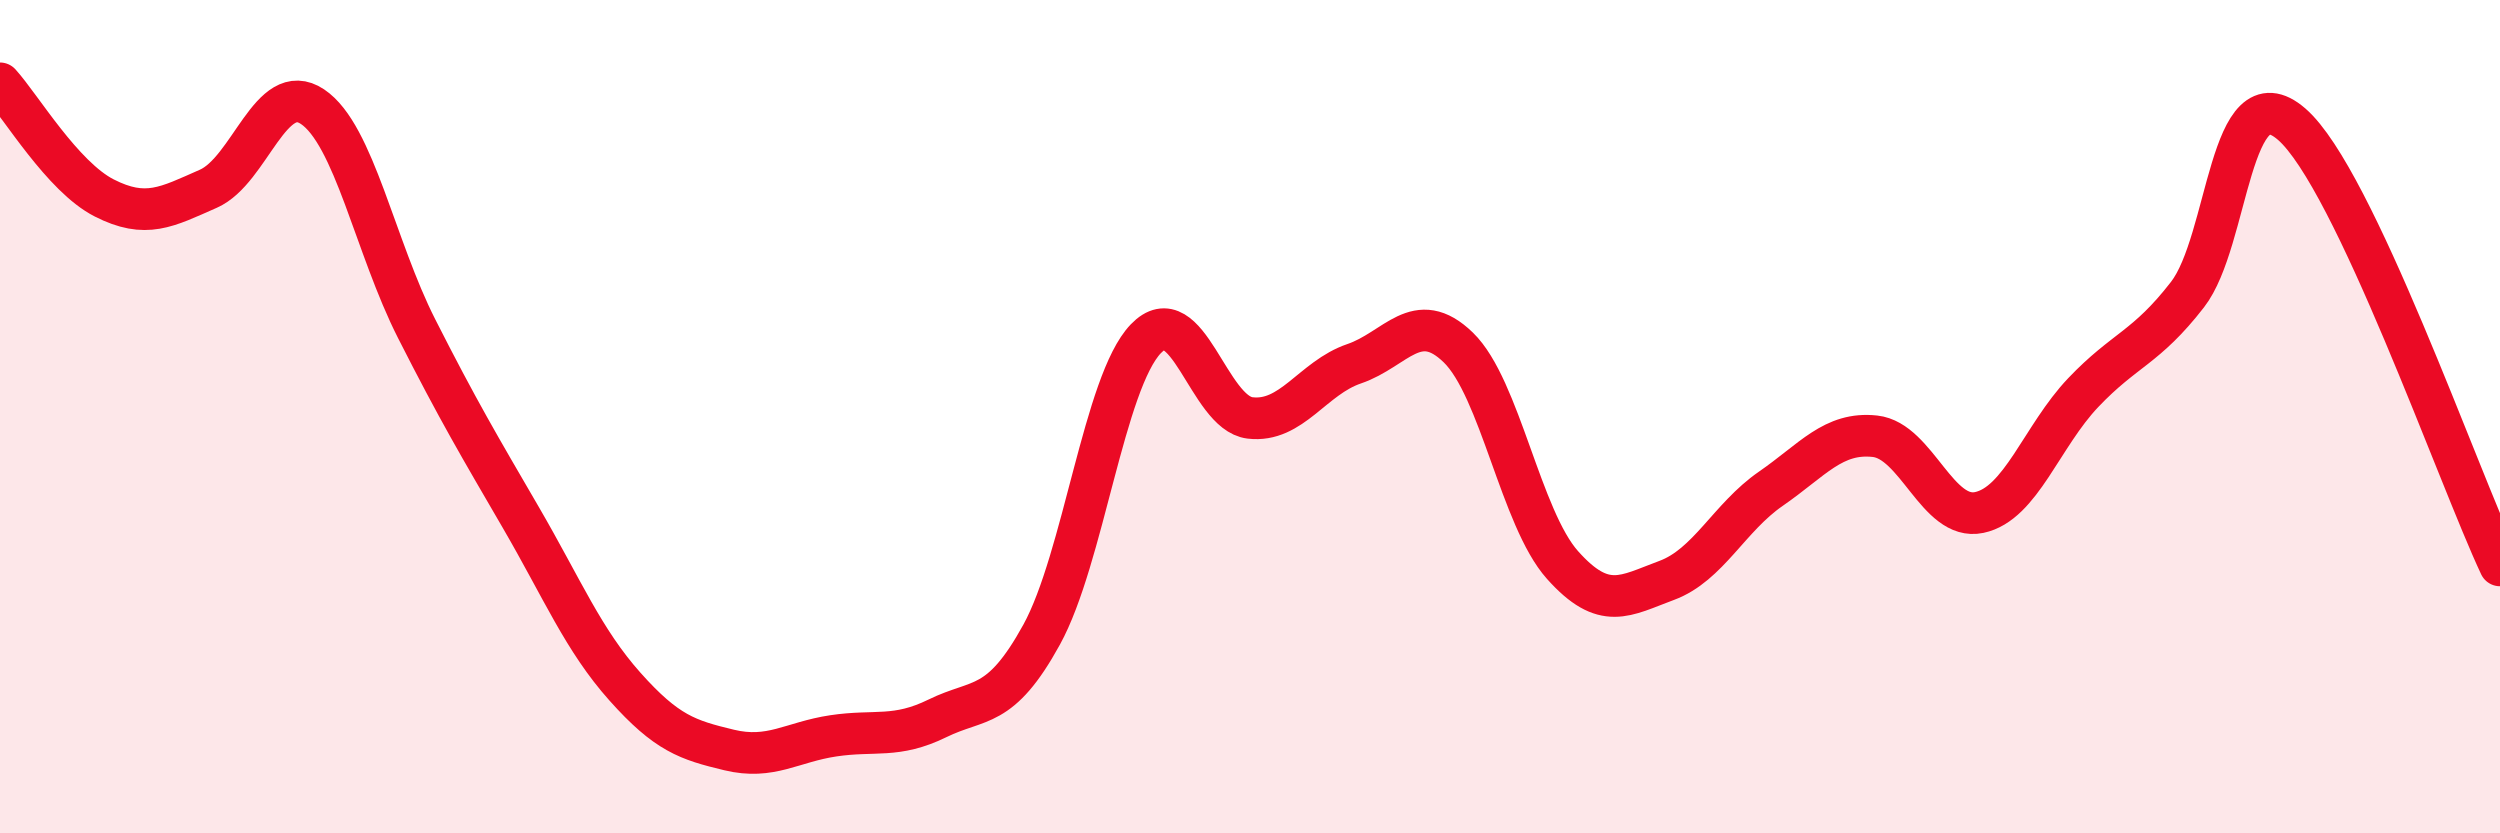
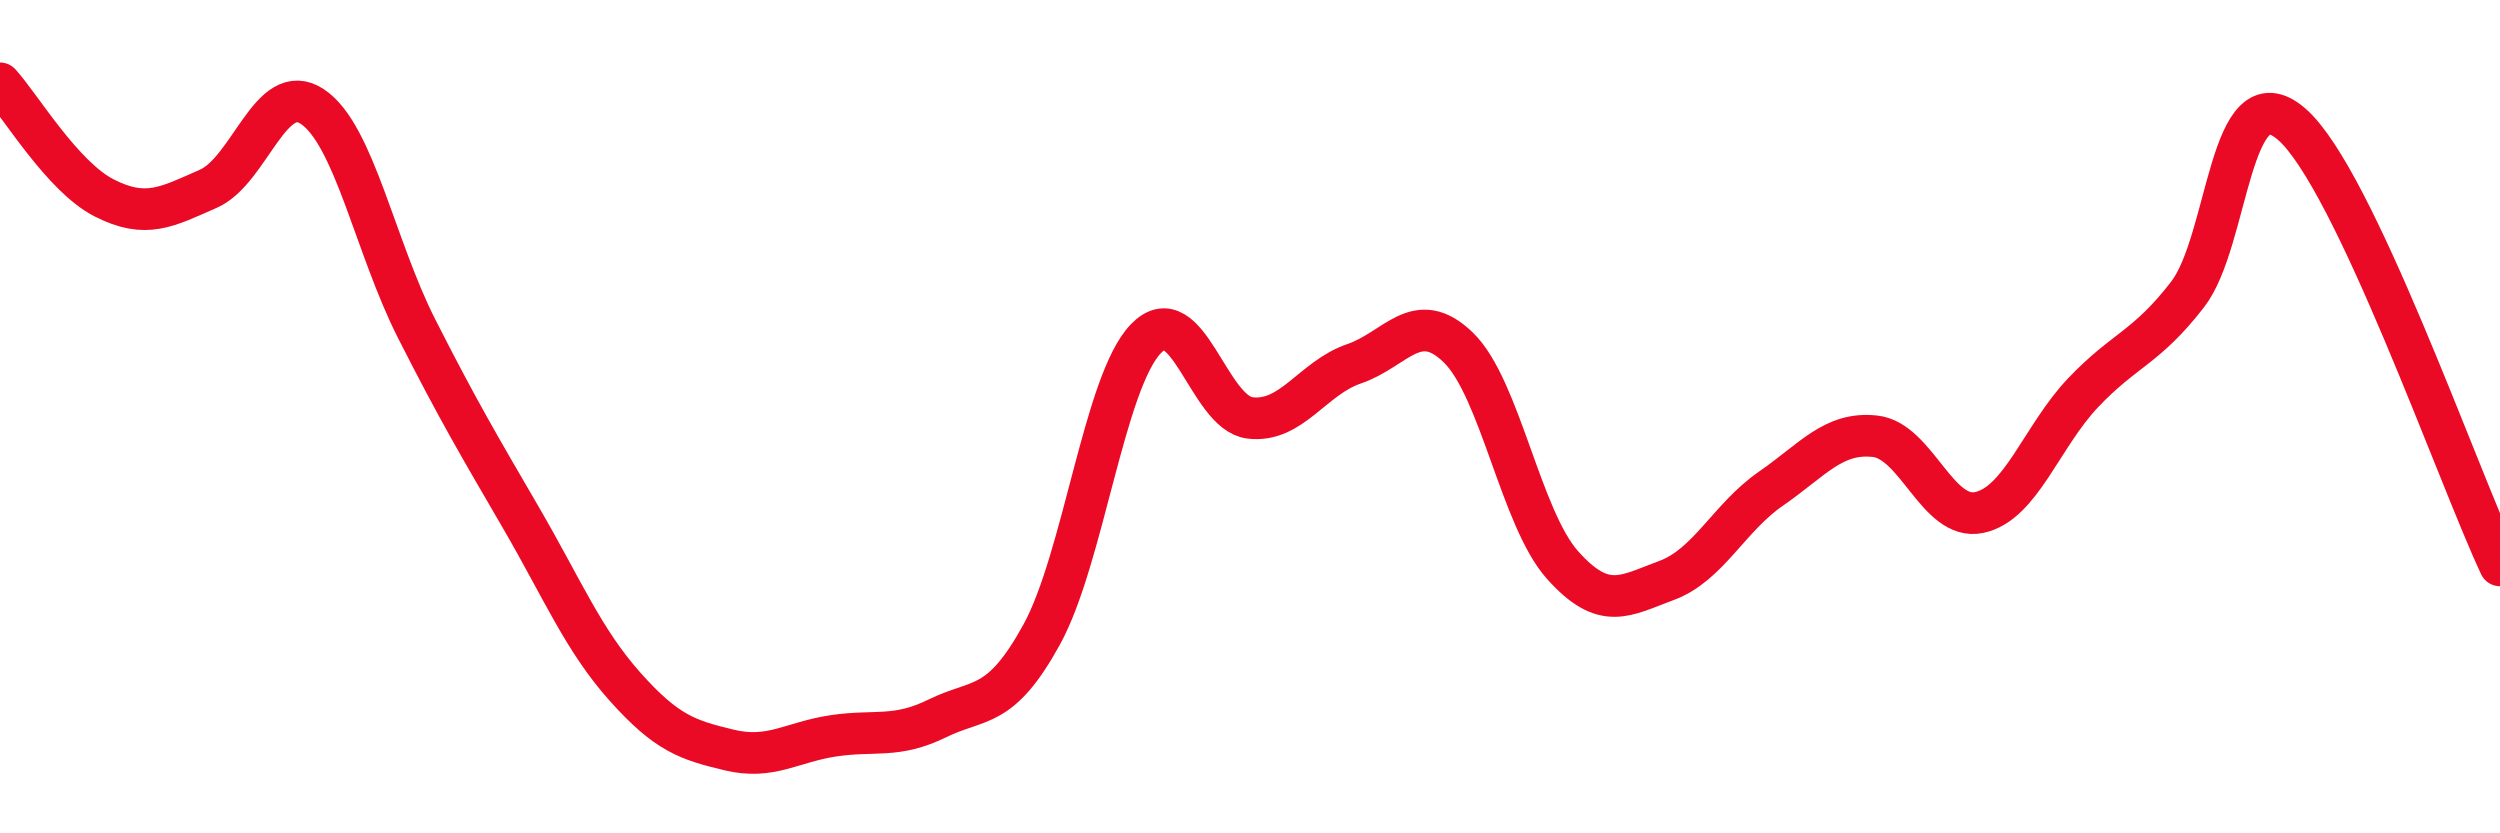
<svg xmlns="http://www.w3.org/2000/svg" width="60" height="20" viewBox="0 0 60 20">
-   <path d="M 0,2 C 0.5,2.55 1.5,4.24 2.5,4.75 C 3.5,5.26 4,4.97 5,4.53 C 6,4.09 6.5,1.89 7.5,2.56 C 8.5,3.23 9,5.92 10,7.89 C 11,9.86 11.5,10.7 12.5,12.42 C 13.5,14.14 14,15.36 15,16.48 C 16,17.6 16.5,17.76 17.5,18 C 18.5,18.24 19,17.81 20,17.66 C 21,17.51 21.5,17.73 22.5,17.24 C 23.5,16.75 24,17.05 25,15.23 C 26,13.41 26.5,9.17 27.5,8.13 C 28.5,7.09 29,9.91 30,10.03 C 31,10.15 31.5,9.07 32.5,8.73 C 33.5,8.39 34,7.37 35,8.34 C 36,9.31 36.5,12.44 37.5,13.56 C 38.5,14.68 39,14.3 40,13.93 C 41,13.56 41.5,12.42 42.5,11.73 C 43.5,11.04 44,10.36 45,10.47 C 46,10.58 46.5,12.51 47.5,12.3 C 48.5,12.09 49,10.47 50,9.42 C 51,8.37 51.5,8.36 52.5,7.07 C 53.5,5.78 53.5,1.68 55,2.98 C 56.5,4.28 59,11.45 60,13.57L60 20L0 20Z" fill="#EB0A25" opacity="0.1" stroke-linecap="round" stroke-linejoin="round" />
  <path d="M 0,2 C 0.5,2.55 1.5,4.24 2.5,4.75 C 3.5,5.26 4,4.97 5,4.53 C 6,4.09 6.5,1.89 7.5,2.56 C 8.5,3.23 9,5.92 10,7.89 C 11,9.86 11.5,10.7 12.5,12.42 C 13.5,14.14 14,15.36 15,16.48 C 16,17.6 16.5,17.76 17.5,18 C 18.5,18.24 19,17.81 20,17.66 C 21,17.51 21.5,17.73 22.5,17.24 C 23.5,16.75 24,17.05 25,15.23 C 26,13.41 26.5,9.17 27.5,8.13 C 28.5,7.09 29,9.91 30,10.03 C 31,10.15 31.5,9.07 32.5,8.73 C 33.5,8.39 34,7.37 35,8.34 C 36,9.31 36.5,12.44 37.5,13.56 C 38.5,14.68 39,14.3 40,13.93 C 41,13.56 41.5,12.42 42.5,11.73 C 43.5,11.04 44,10.36 45,10.47 C 46,10.58 46.5,12.51 47.5,12.3 C 48.5,12.09 49,10.47 50,9.42 C 51,8.37 51.5,8.36 52.5,7.07 C 53.5,5.78 53.5,1.68 55,2.98 C 56.5,4.28 59,11.45 60,13.57" stroke="#EB0A25" stroke-width="1" fill="none" stroke-linecap="round" stroke-linejoin="round" />
</svg>